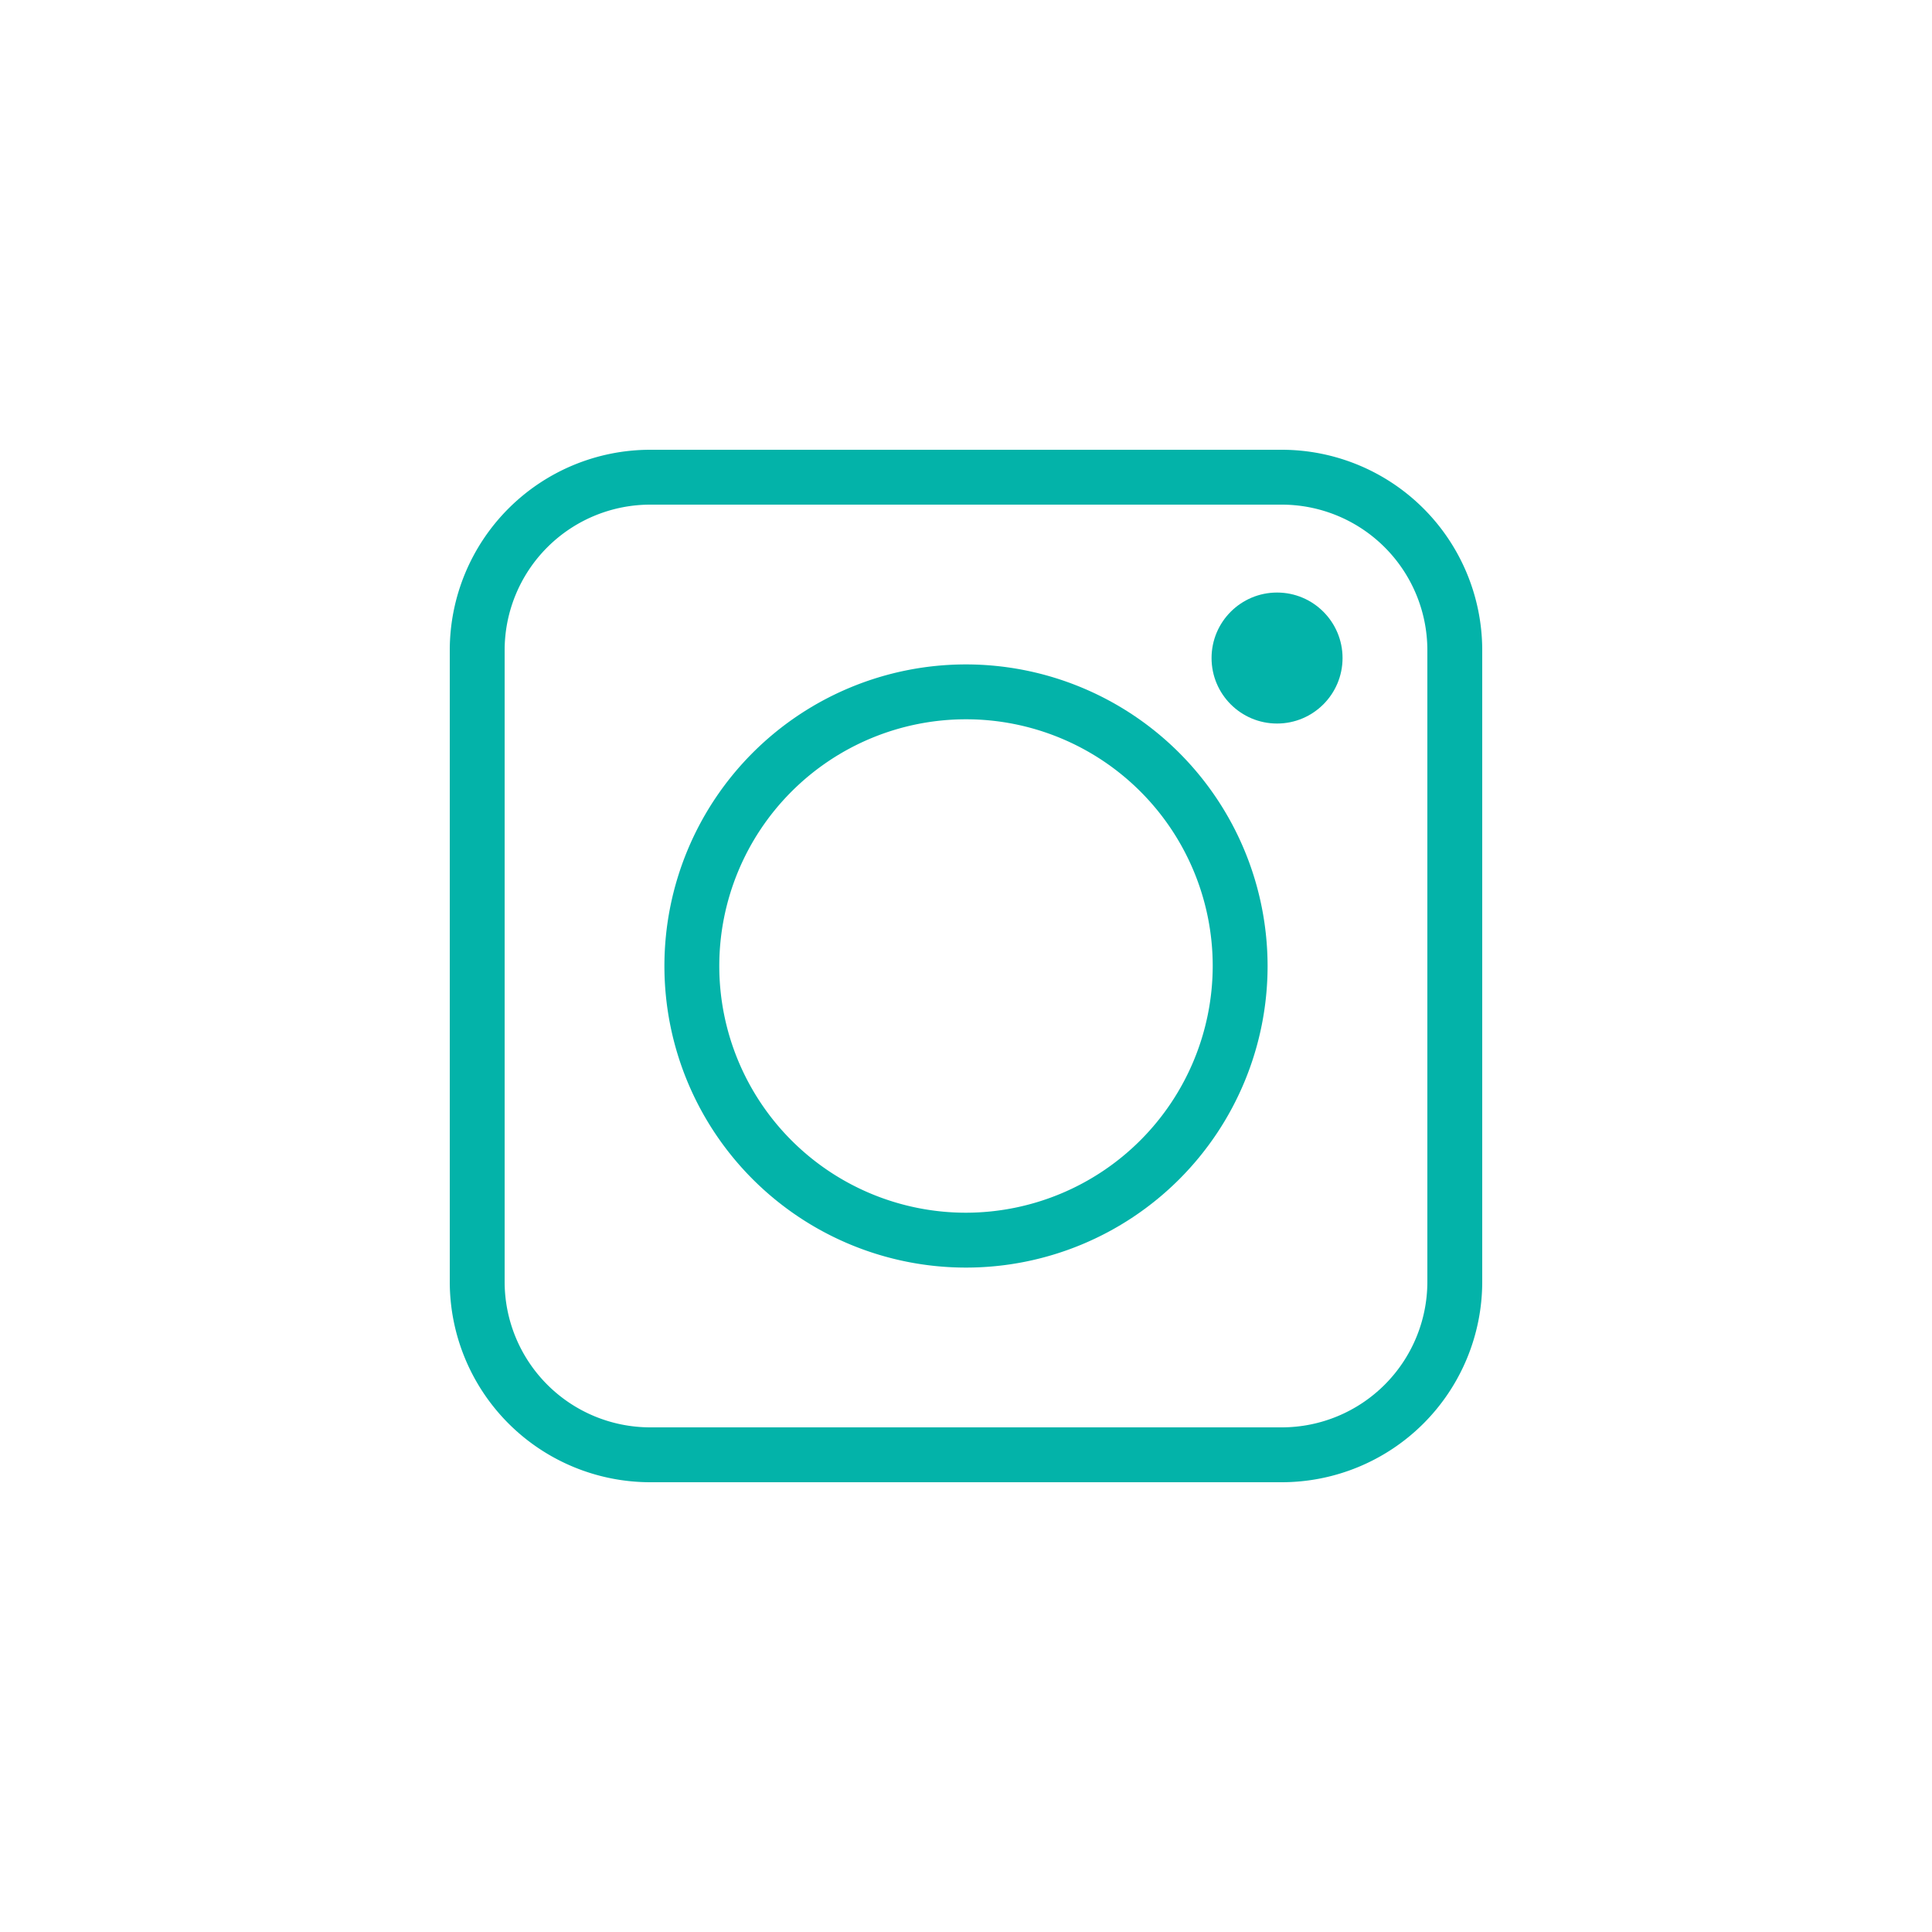
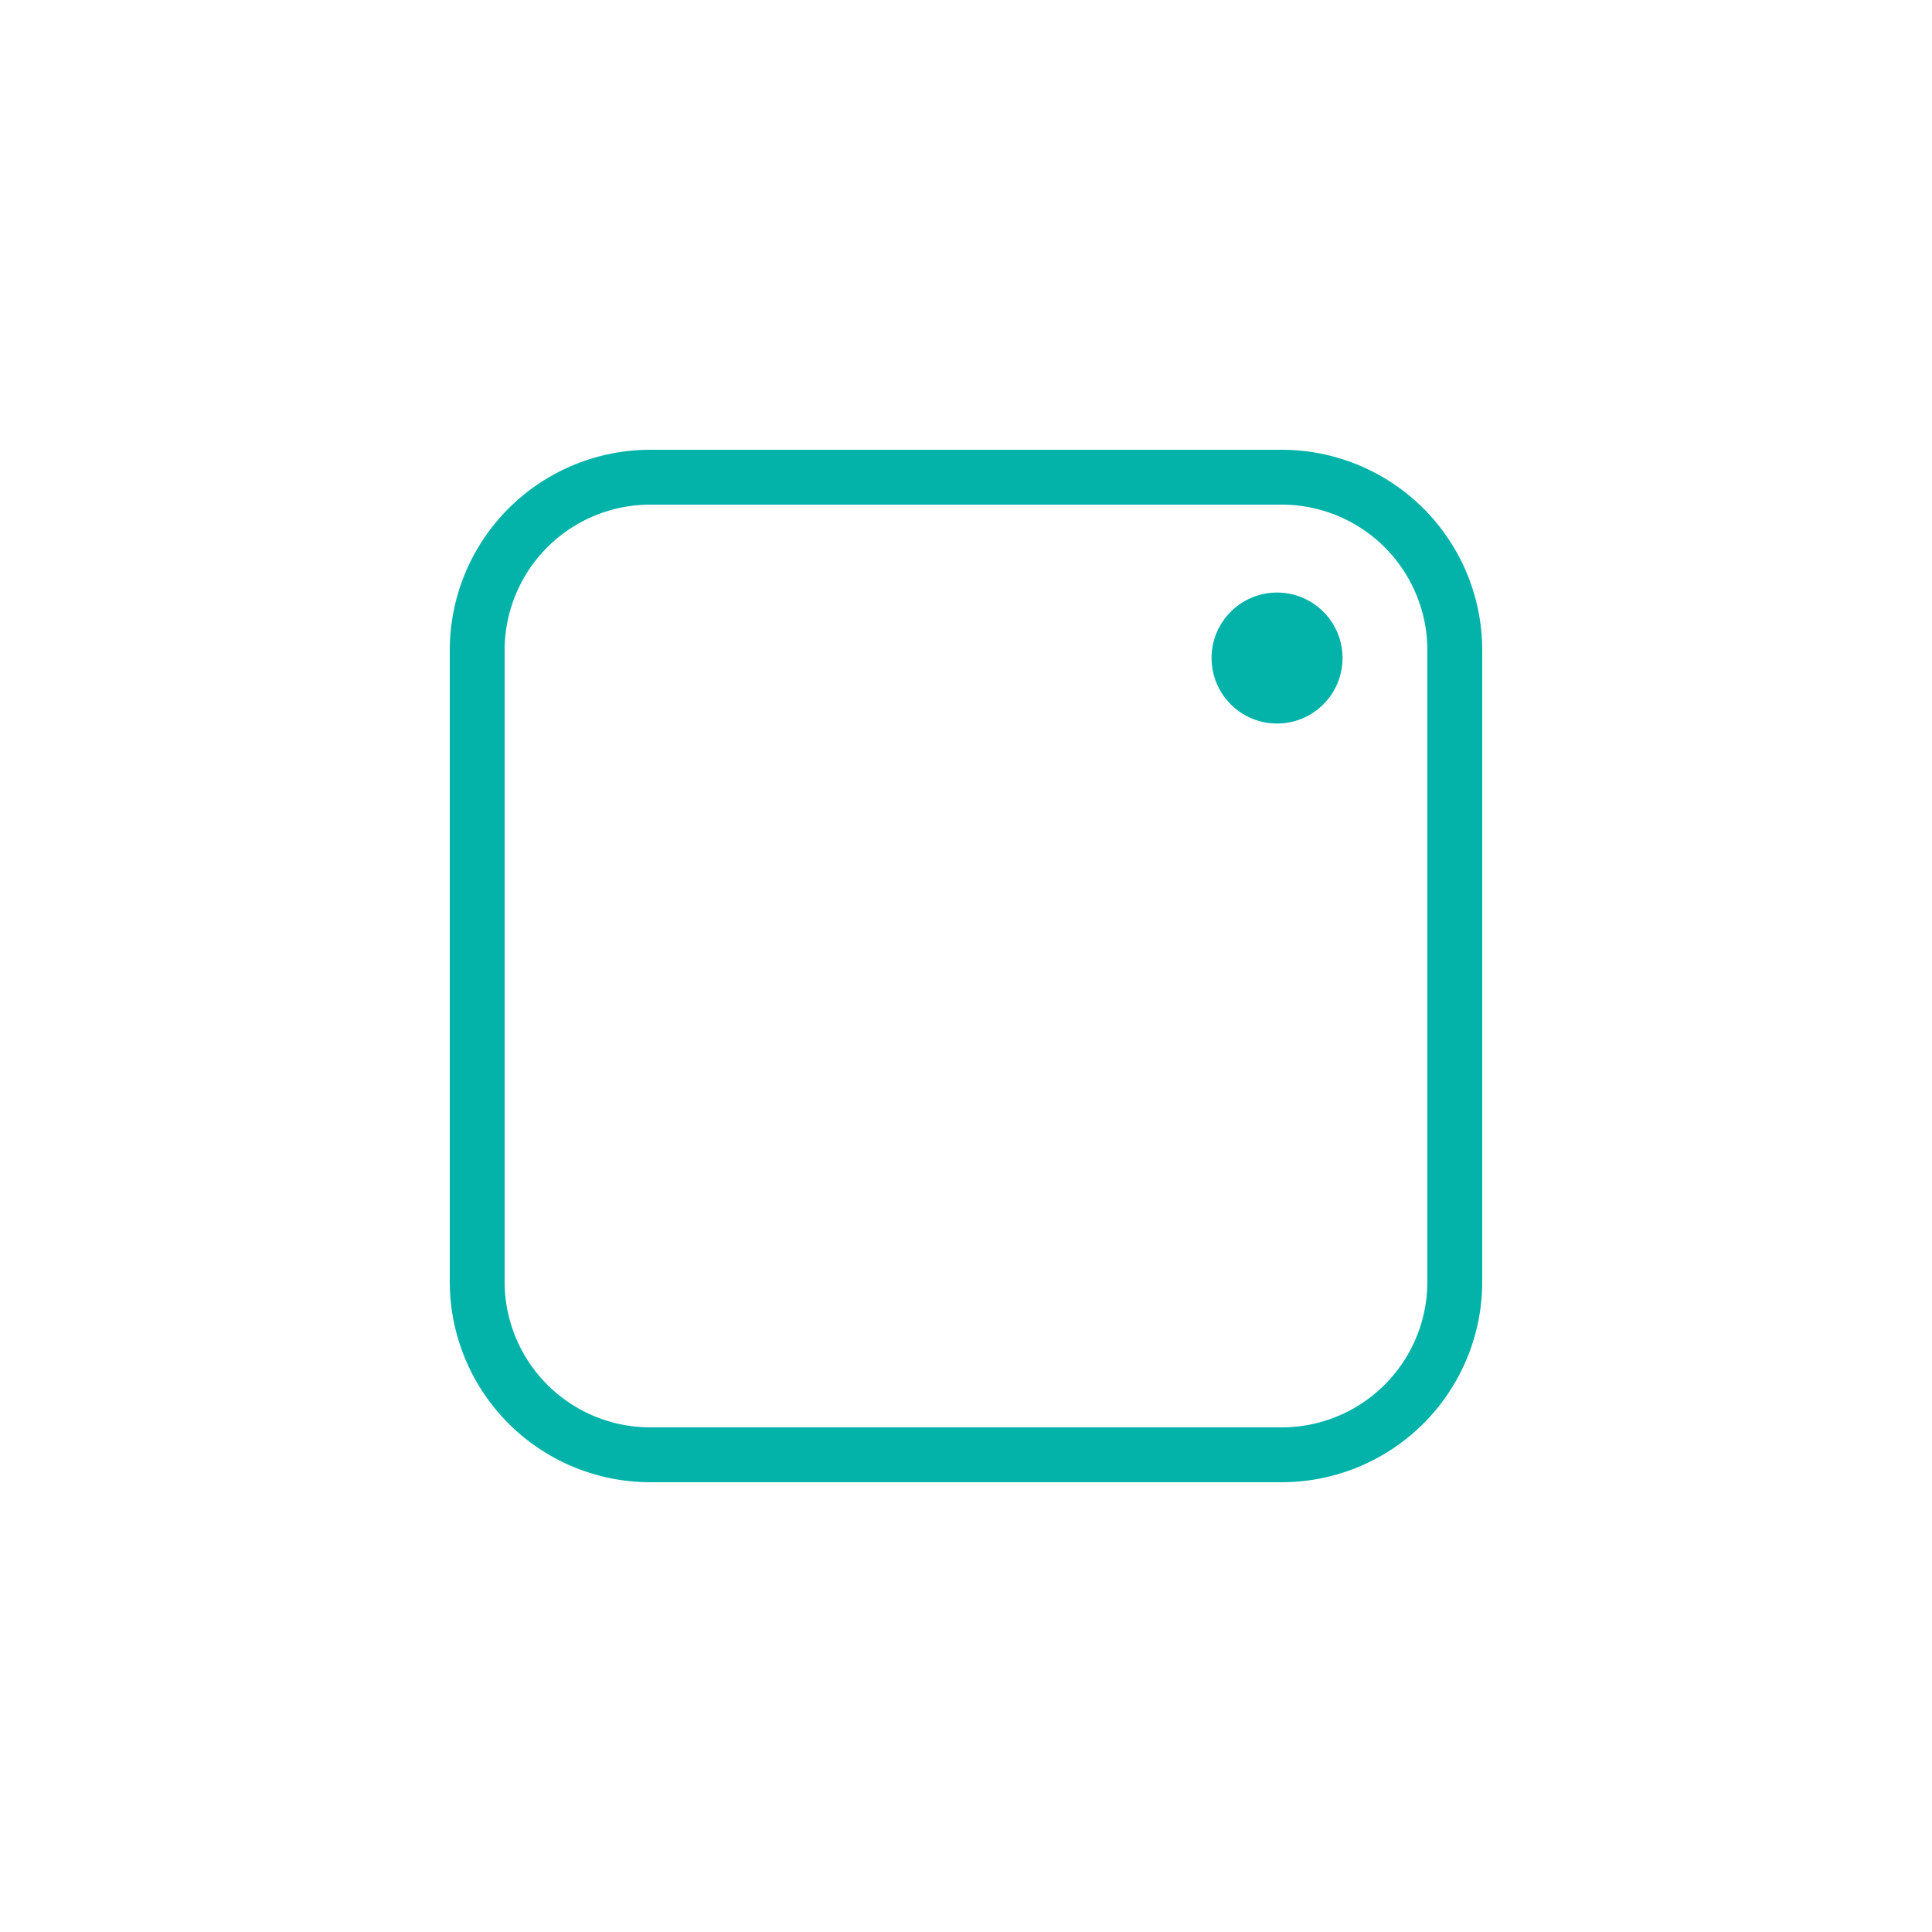
<svg xmlns="http://www.w3.org/2000/svg" id="Layer_1" data-name="Layer 1" viewBox="0 0 100 100">
  <defs>
    <style>.cls-1{fill:#03b3a9;}</style>
  </defs>
  <title>socialMediaIcons</title>
  <path class="cls-1" d="M66.35,23.28H33.65A10.38,10.38,0,0,0,23.28,33.65v32.7A10.38,10.38,0,0,0,33.65,76.72h32.7A10.38,10.38,0,0,0,76.72,66.35V33.65A10.38,10.38,0,0,0,66.35,23.28Zm7.53,43.07a7.54,7.54,0,0,1-7.53,7.53H33.65a7.54,7.54,0,0,1-7.53-7.53V33.65a7.54,7.54,0,0,1,7.53-7.53h32.7a7.54,7.54,0,0,1,7.53,7.53Z" />
-   <path class="cls-1" d="M50,34.39A15.61,15.61,0,1,0,65.61,50,15.62,15.62,0,0,0,50,34.39Zm0,28.38A12.77,12.77,0,1,1,62.77,50,12.79,12.79,0,0,1,50,62.77Z" />
  <circle class="cls-1" cx="66.1" cy="34.06" r="3.39" />
</svg>